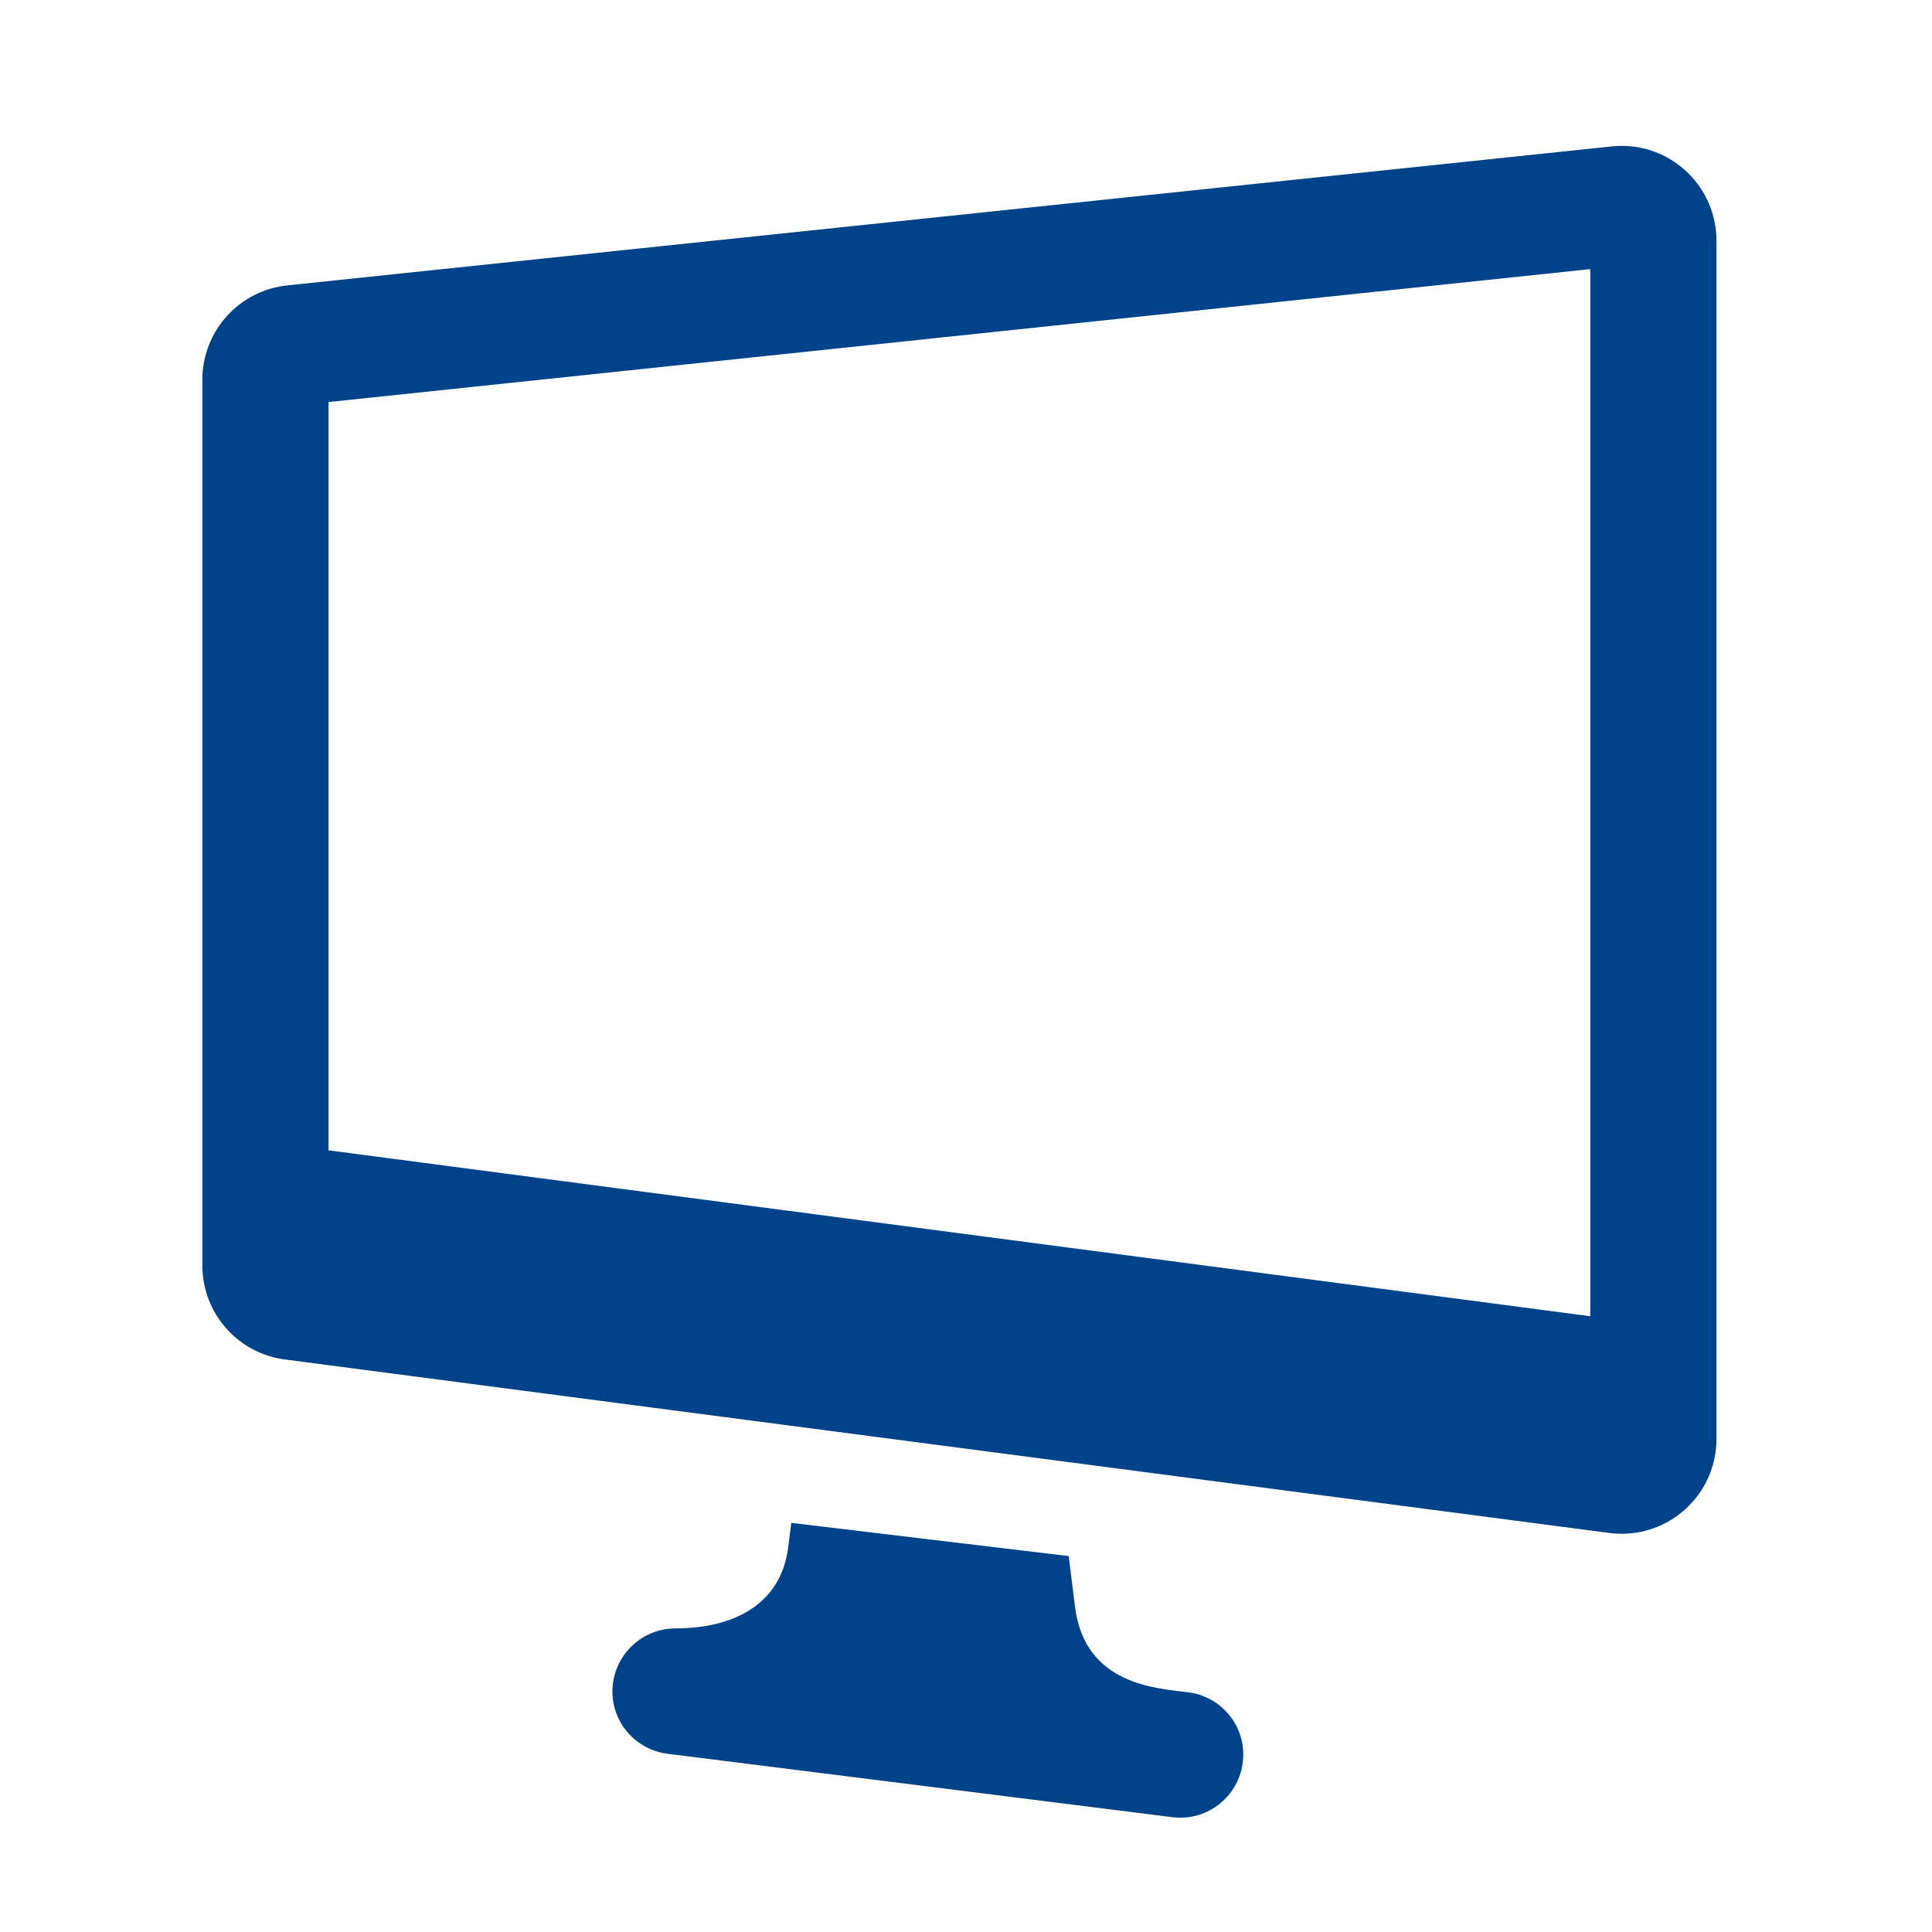
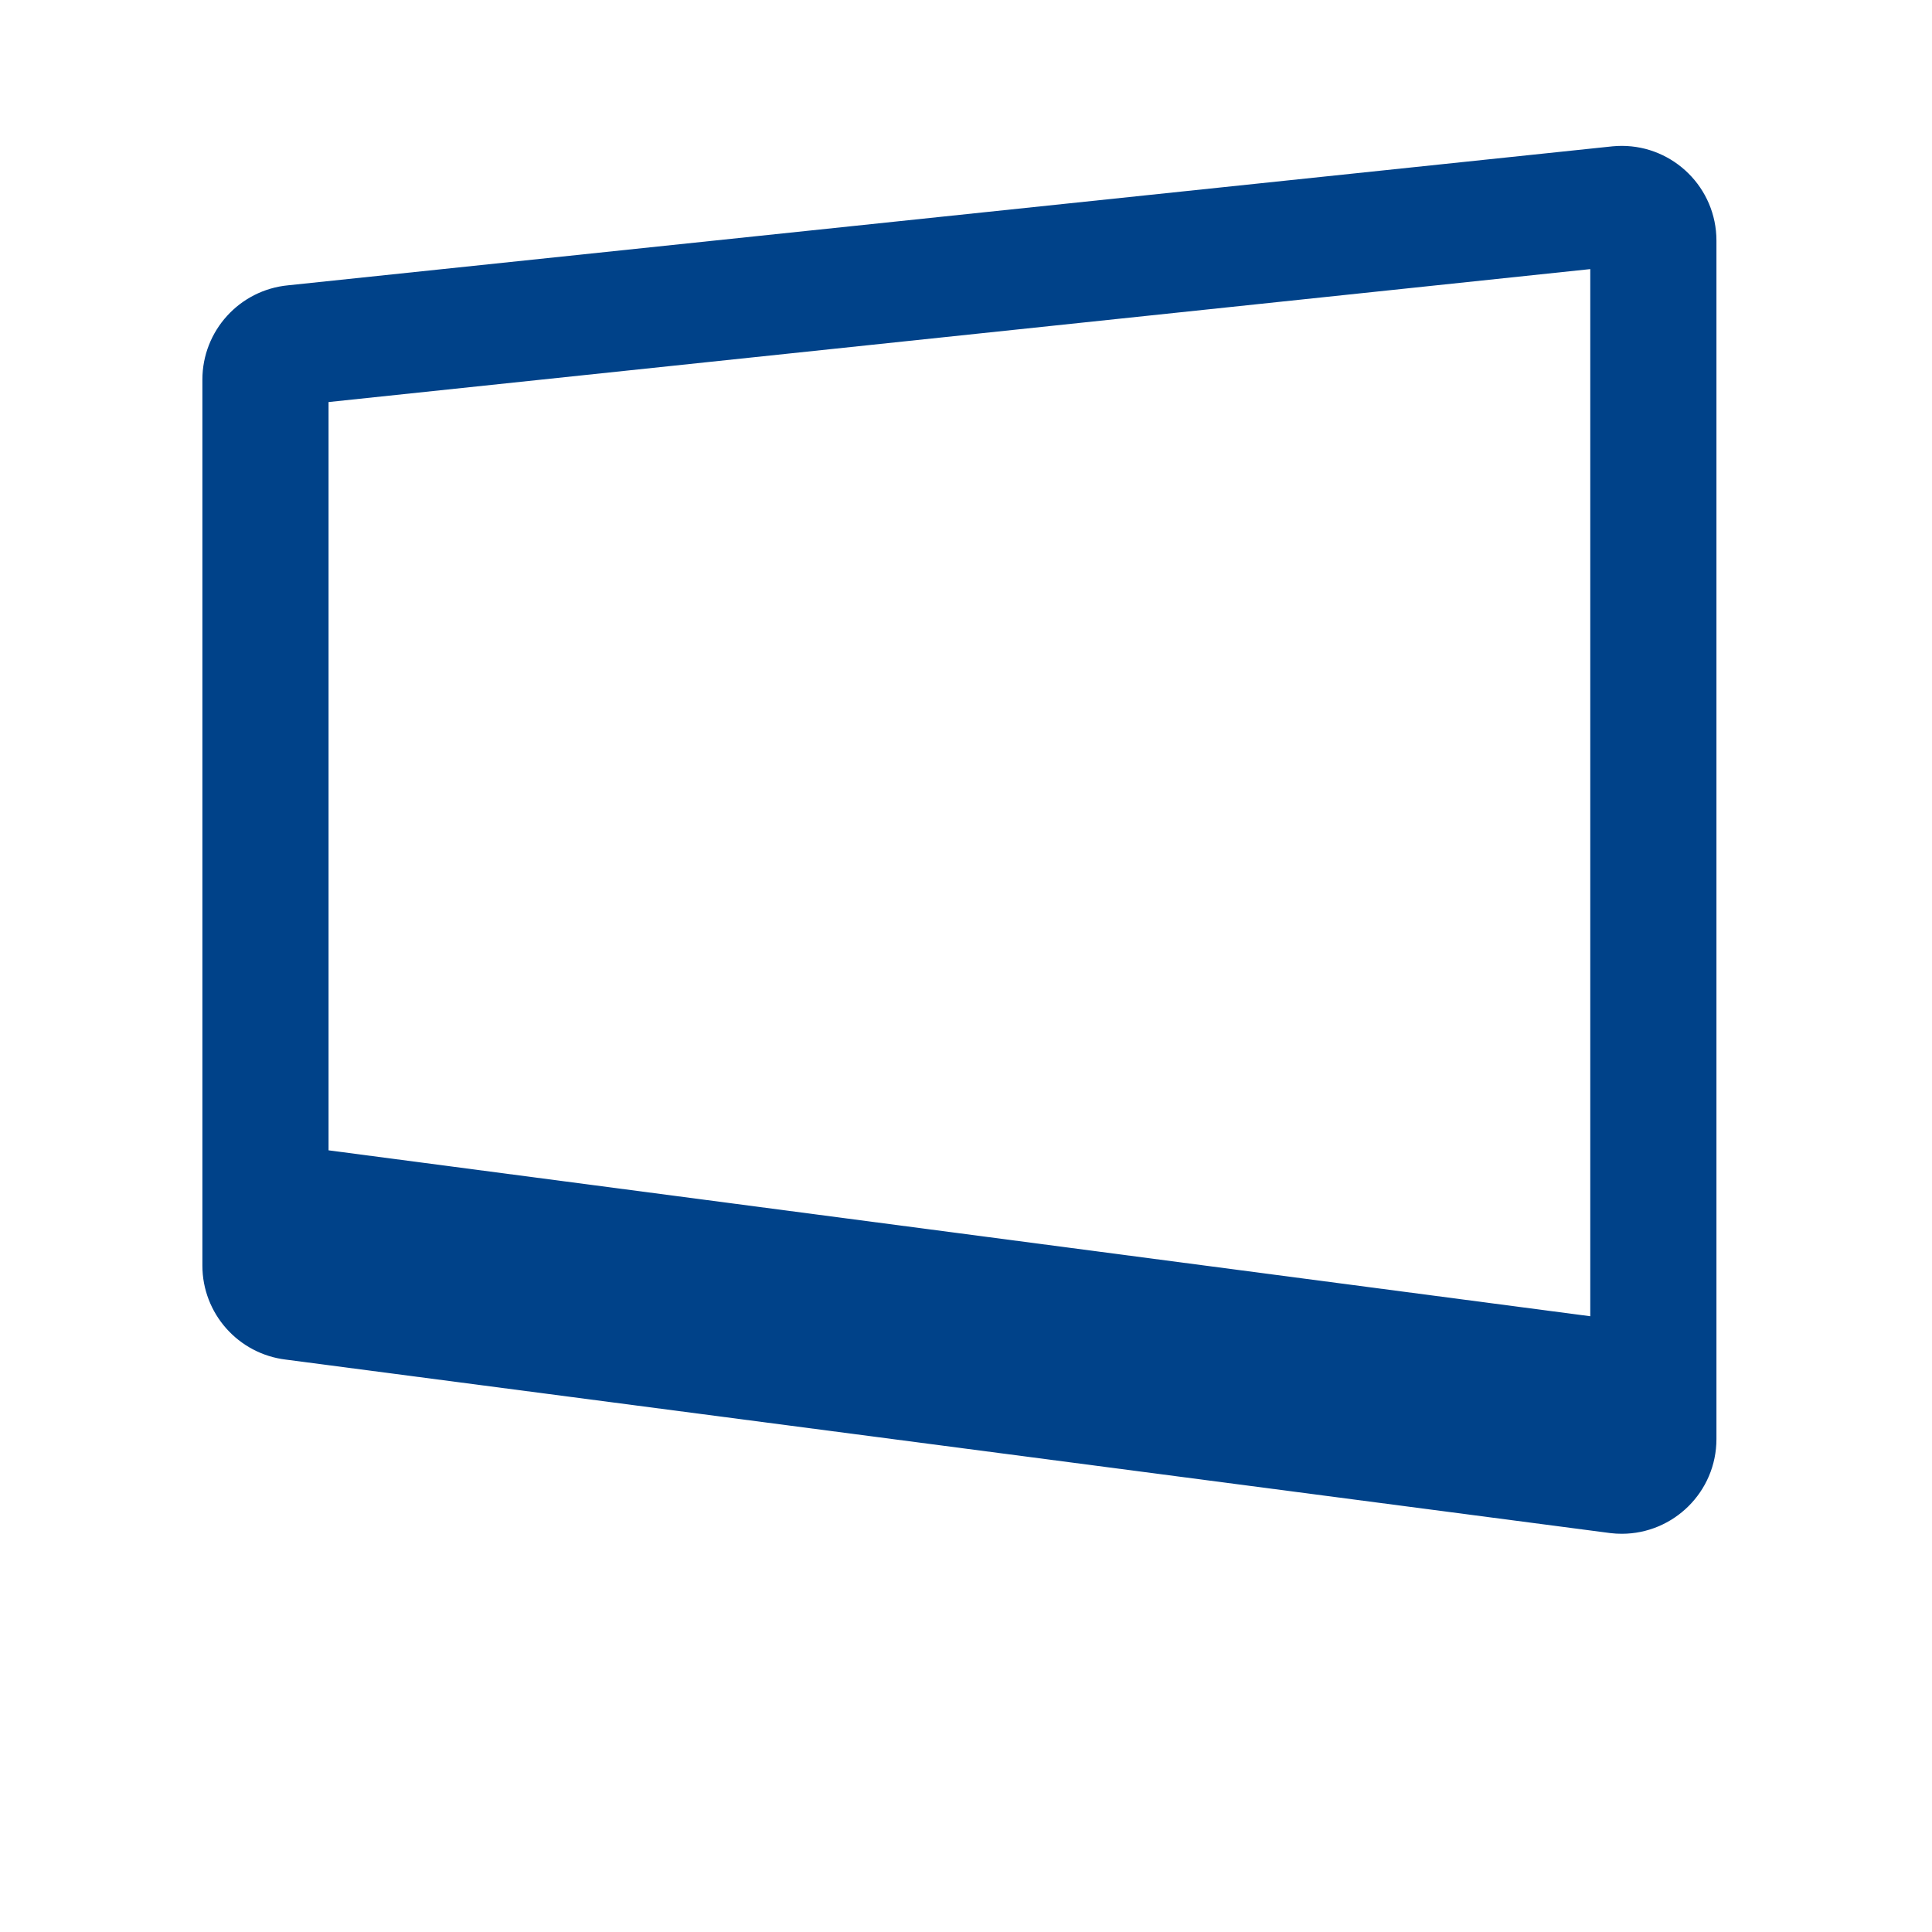
<svg xmlns="http://www.w3.org/2000/svg" width="49" height="49" viewBox="0 0 49 49" fill="none">
  <path d="M41.133 3.7C41.056 3.7 40.979 3.704 40.901 3.711L7.308 7.236C6.075 7.354 5.133 8.39 5.133 9.629V32.097C5.133 33.314 6.043 34.339 7.252 34.483L40.844 38.883C40.941 38.895 41.038 38.9 41.133 38.9C42.44 38.9 43.533 37.839 43.533 36.496V6.104C43.533 4.765 42.444 3.7 41.133 3.7V3.7ZM40.333 33.383L8.333 29.175V10.197L40.333 6.825V33.383Z" fill="#004289" />
-   <path d="M30.133 42.92C29.333 42.819 27.513 42.737 27.265 40.754L27.105 39.466L20.069 38.624L19.99 39.247C19.813 40.661 18.644 41.3 17.133 41.3C16.25 41.3 15.533 42.017 15.533 42.9C15.533 43.716 16.145 44.381 16.933 44.48L29.733 46.088C29.733 46.088 29.864 46.101 29.933 46.101C30.816 46.101 31.532 45.384 31.532 44.501C31.533 43.684 30.921 43.019 30.133 42.92V42.92Z" fill="#004289" />
</svg>